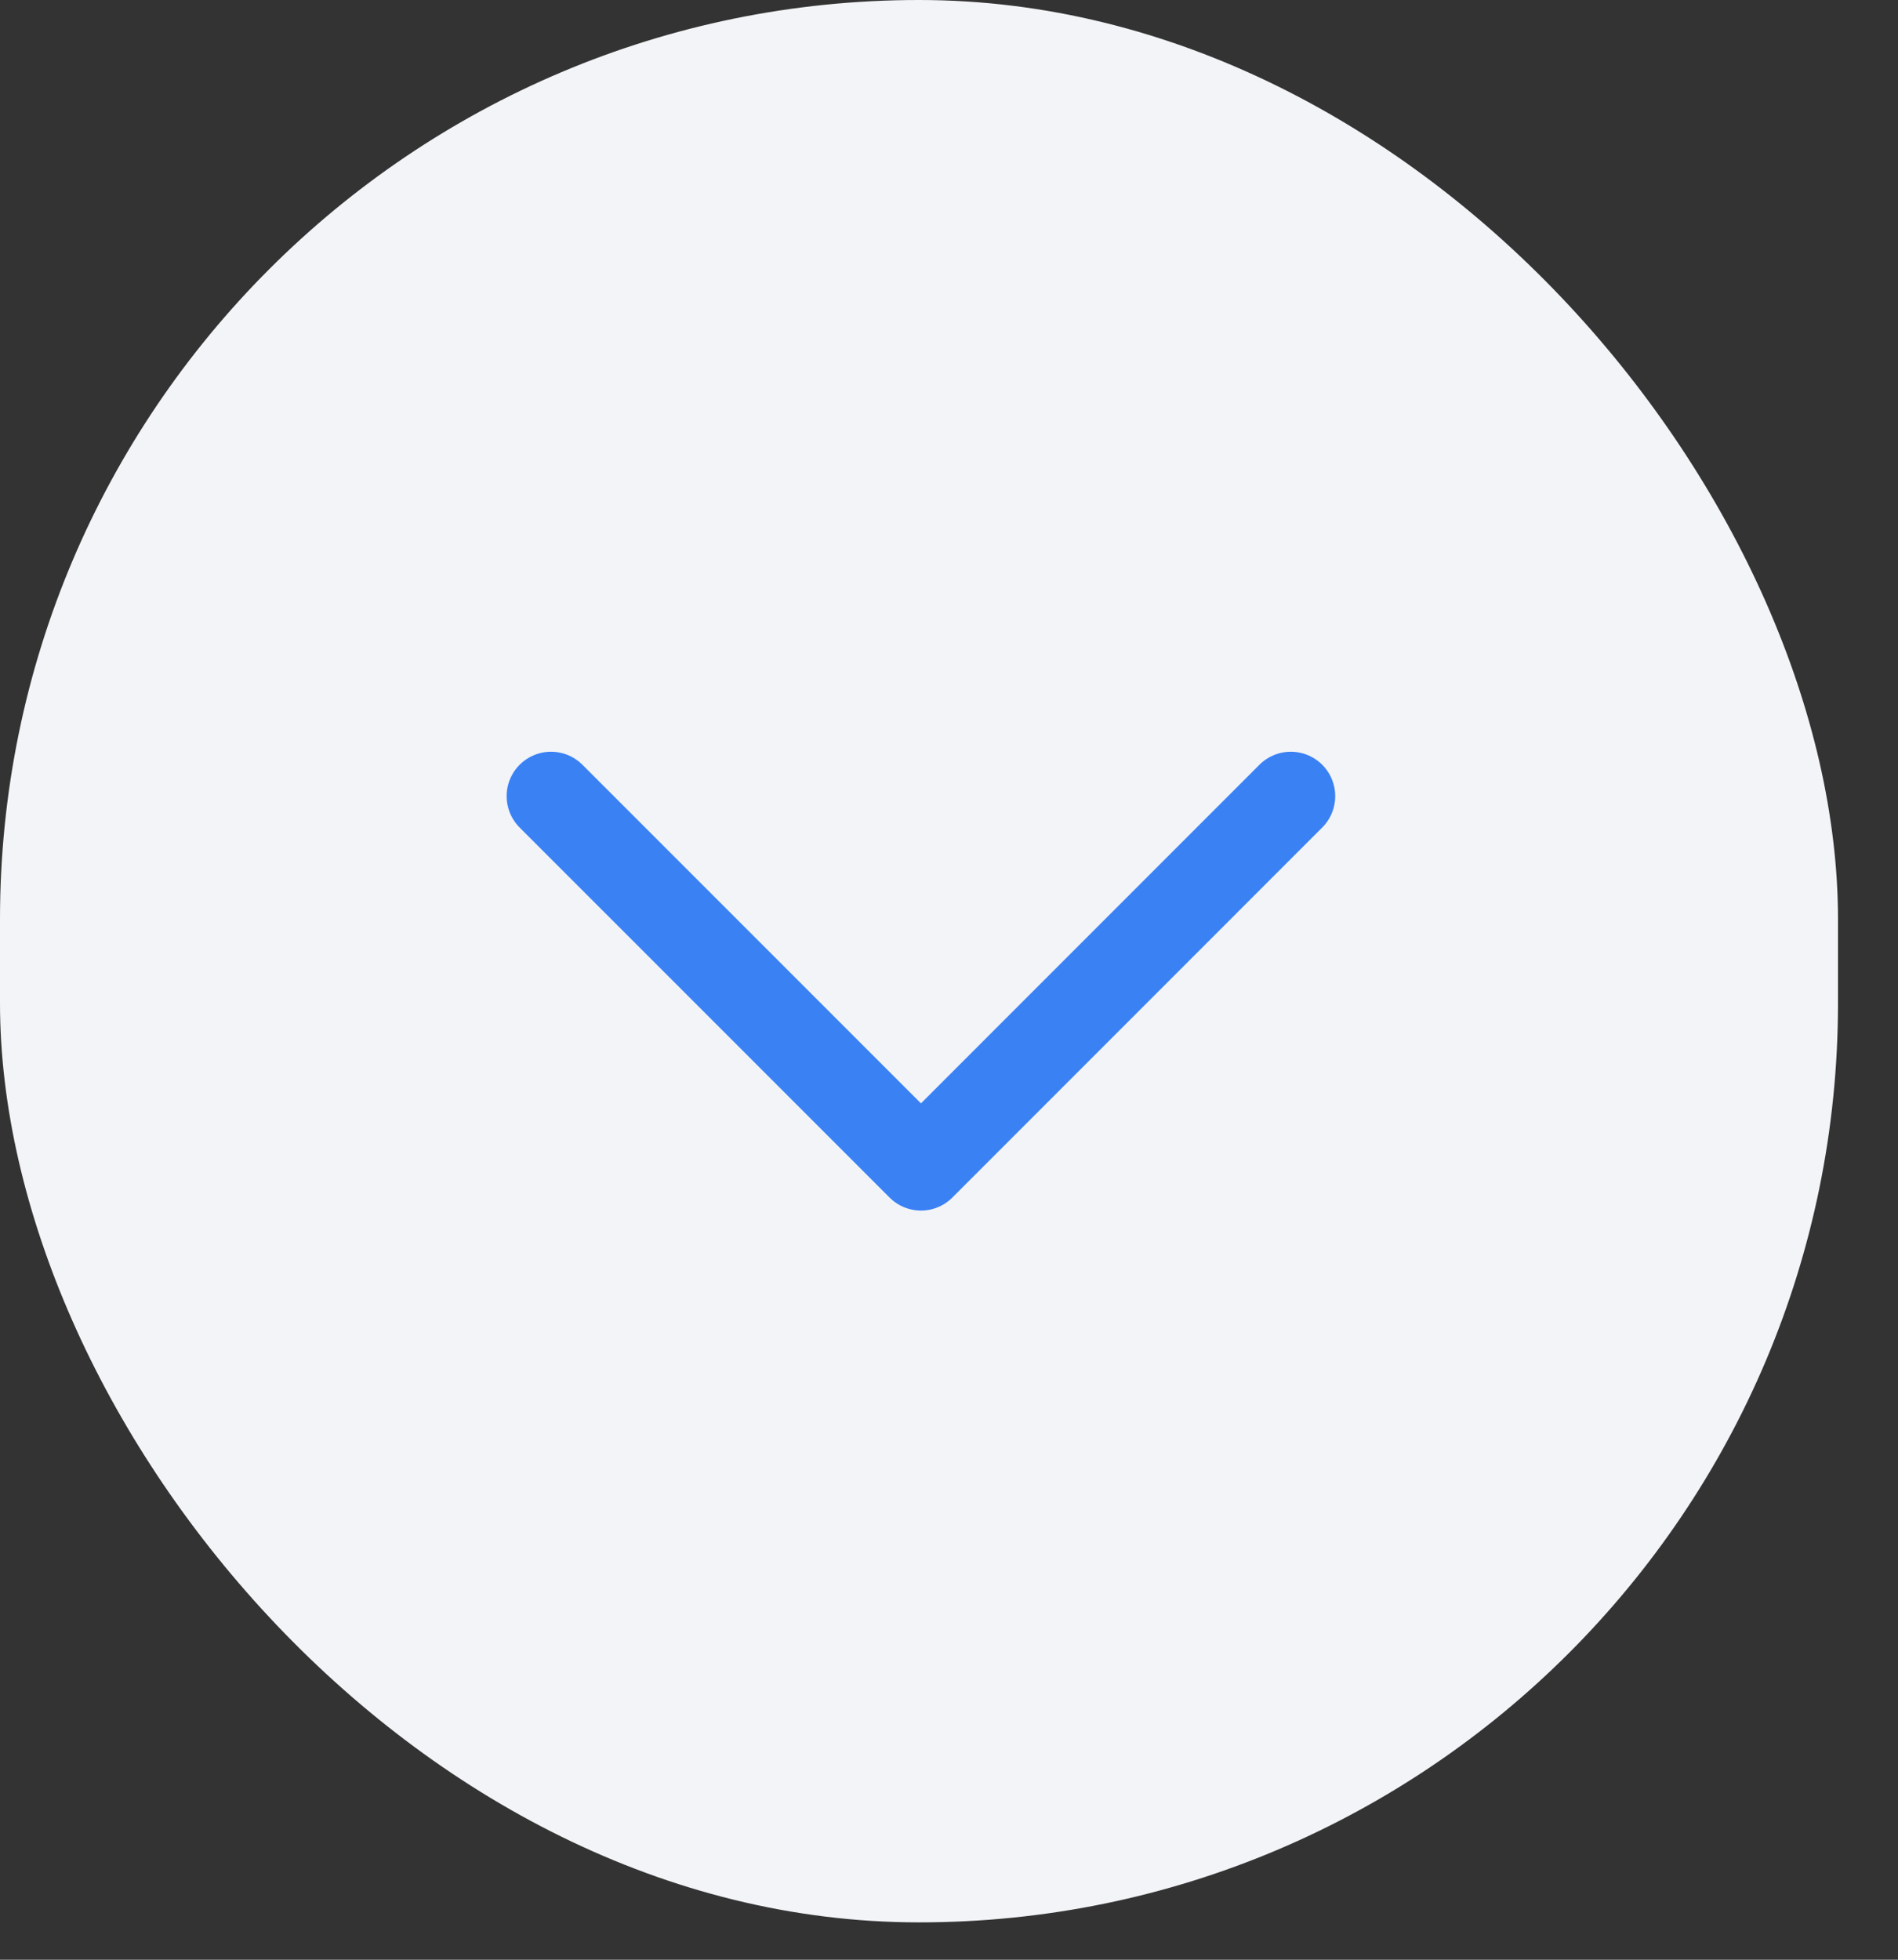
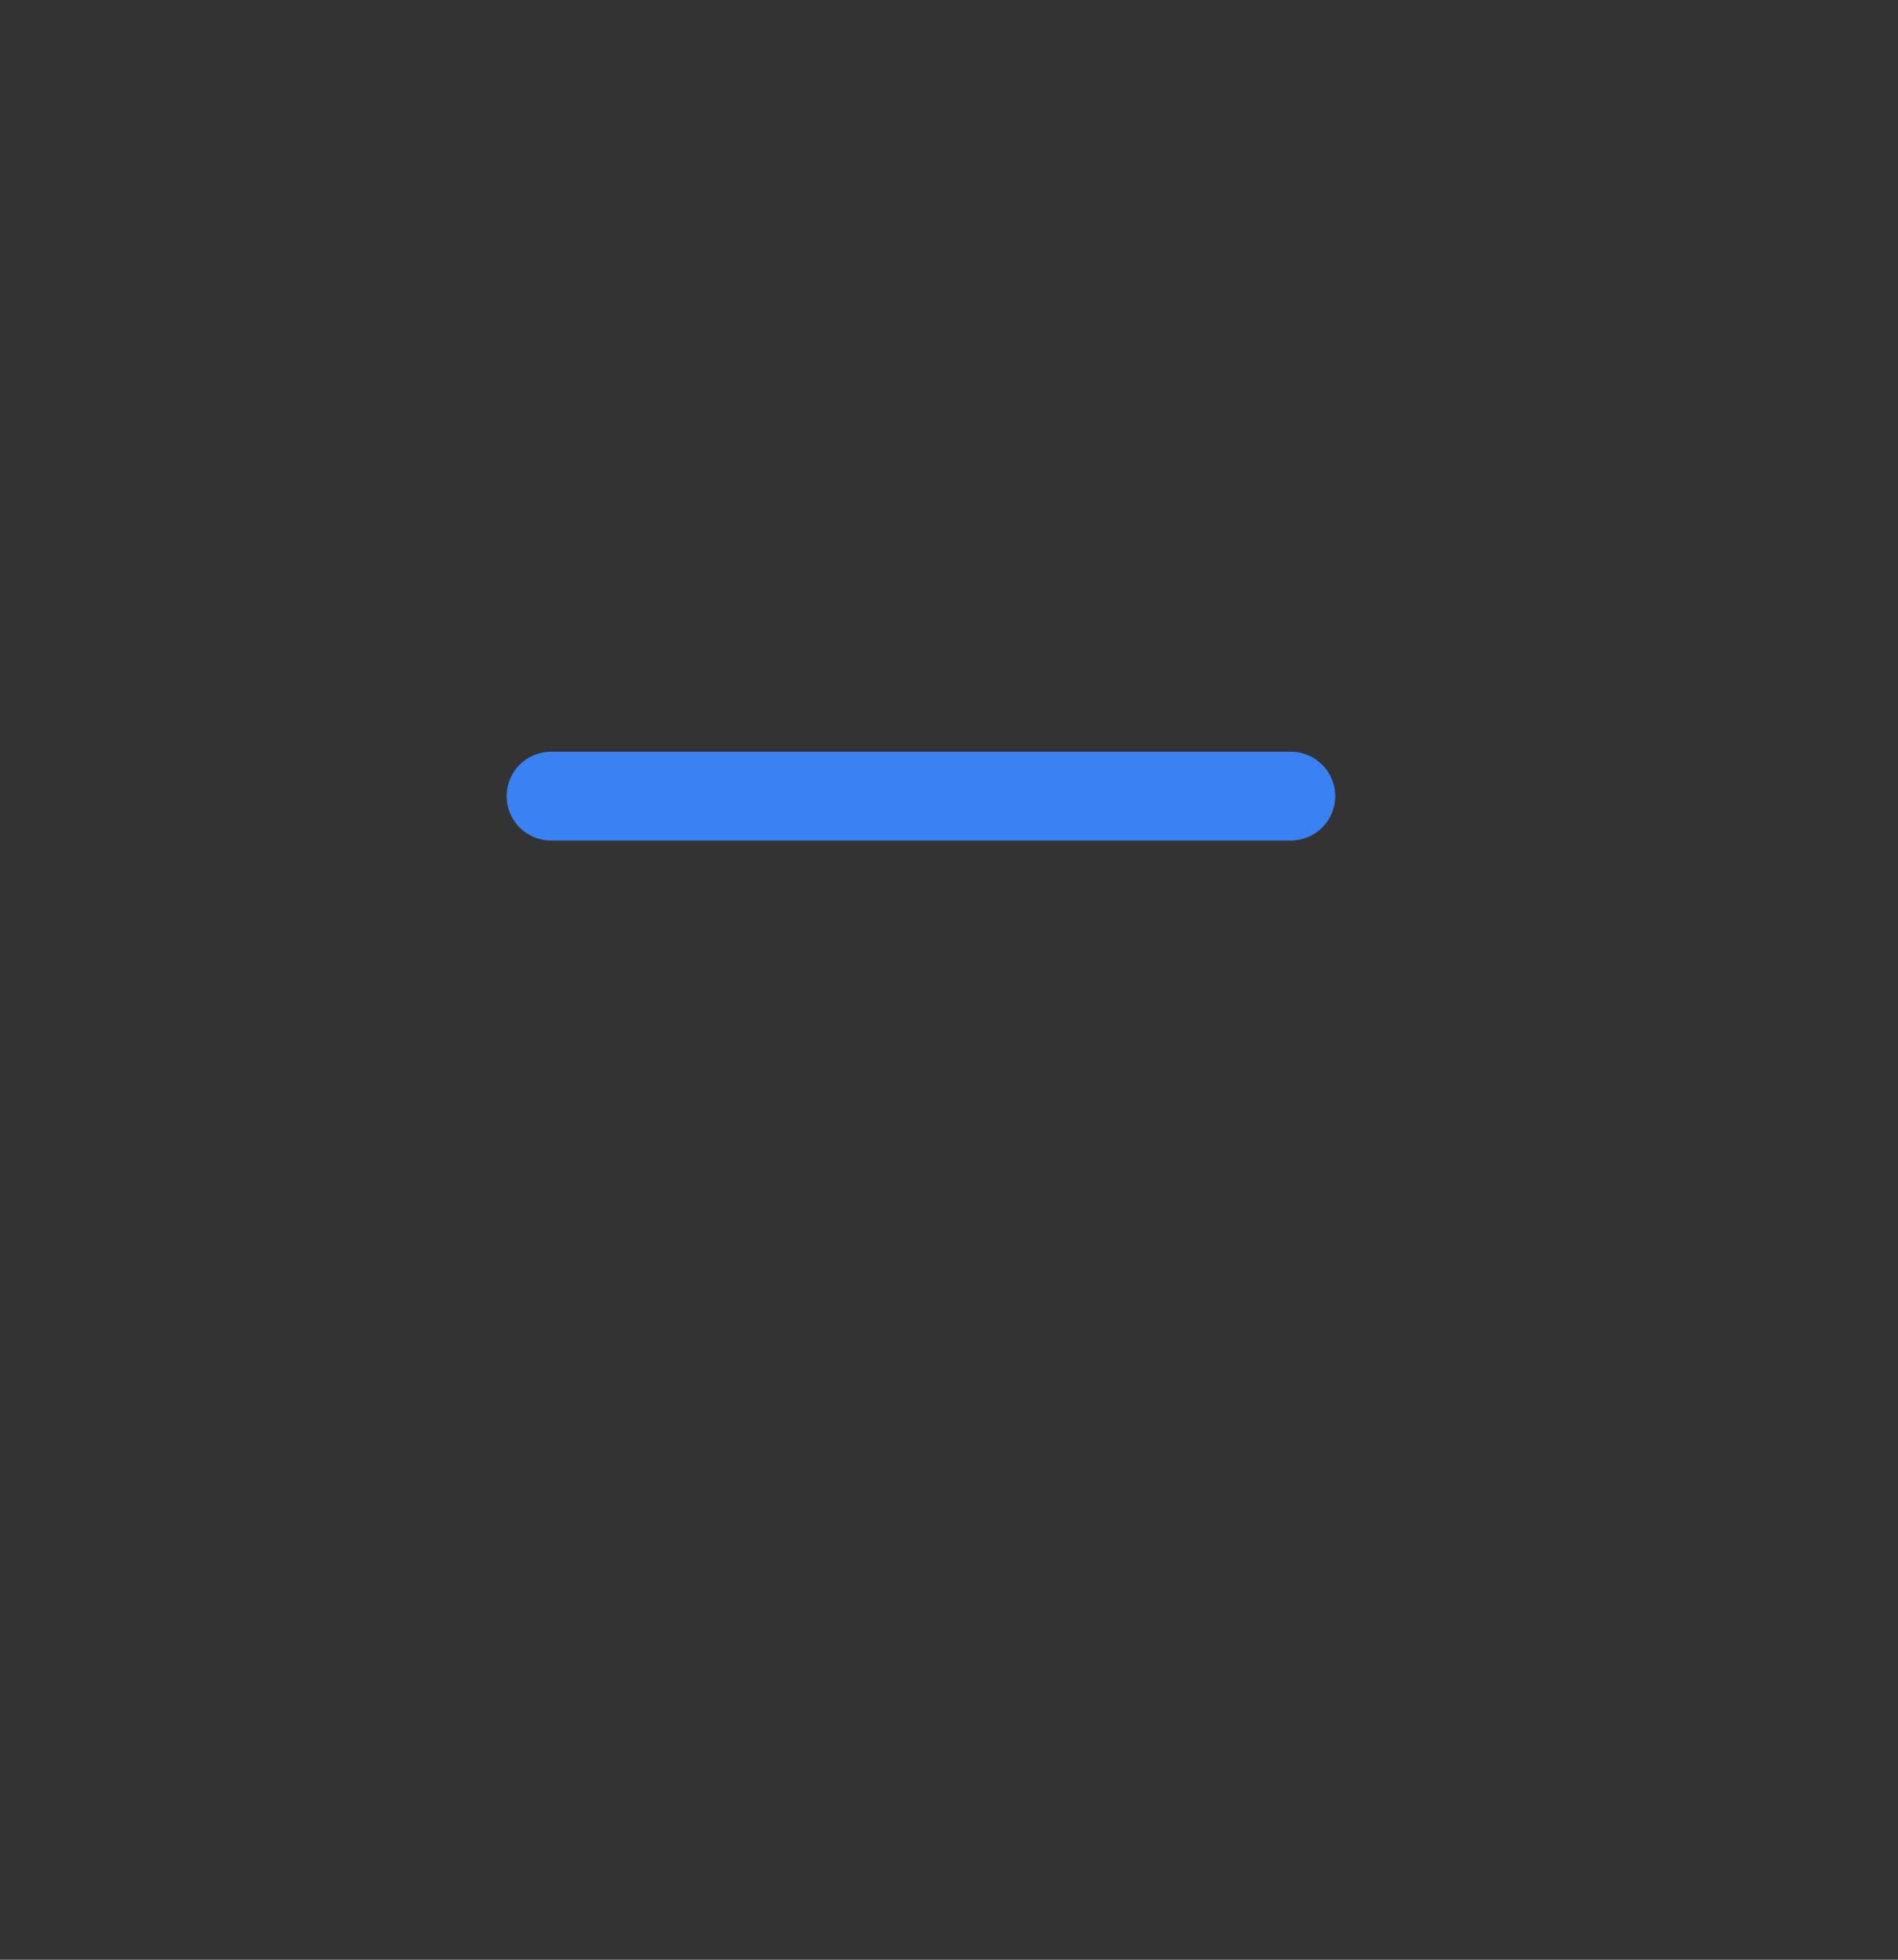
<svg xmlns="http://www.w3.org/2000/svg" width="31" height="32" viewBox="0 0 31 32" fill="none">
  <rect x="0" y="0" width="31" height="32" fill="#333333" stroke="none" />
-   <rect width="30.02" height="31.39" rx="15.01" fill="#F2F4F7" />
-   <path d="M21.083 13L15.042 19.042L9 13" stroke="#3A81F4" stroke-width="1.45" stroke-linecap="round" stroke-linejoin="round" />
+   <path d="M21.083 13L9 13" stroke="#3A81F4" stroke-width="1.45" stroke-linecap="round" stroke-linejoin="round" />
</svg>